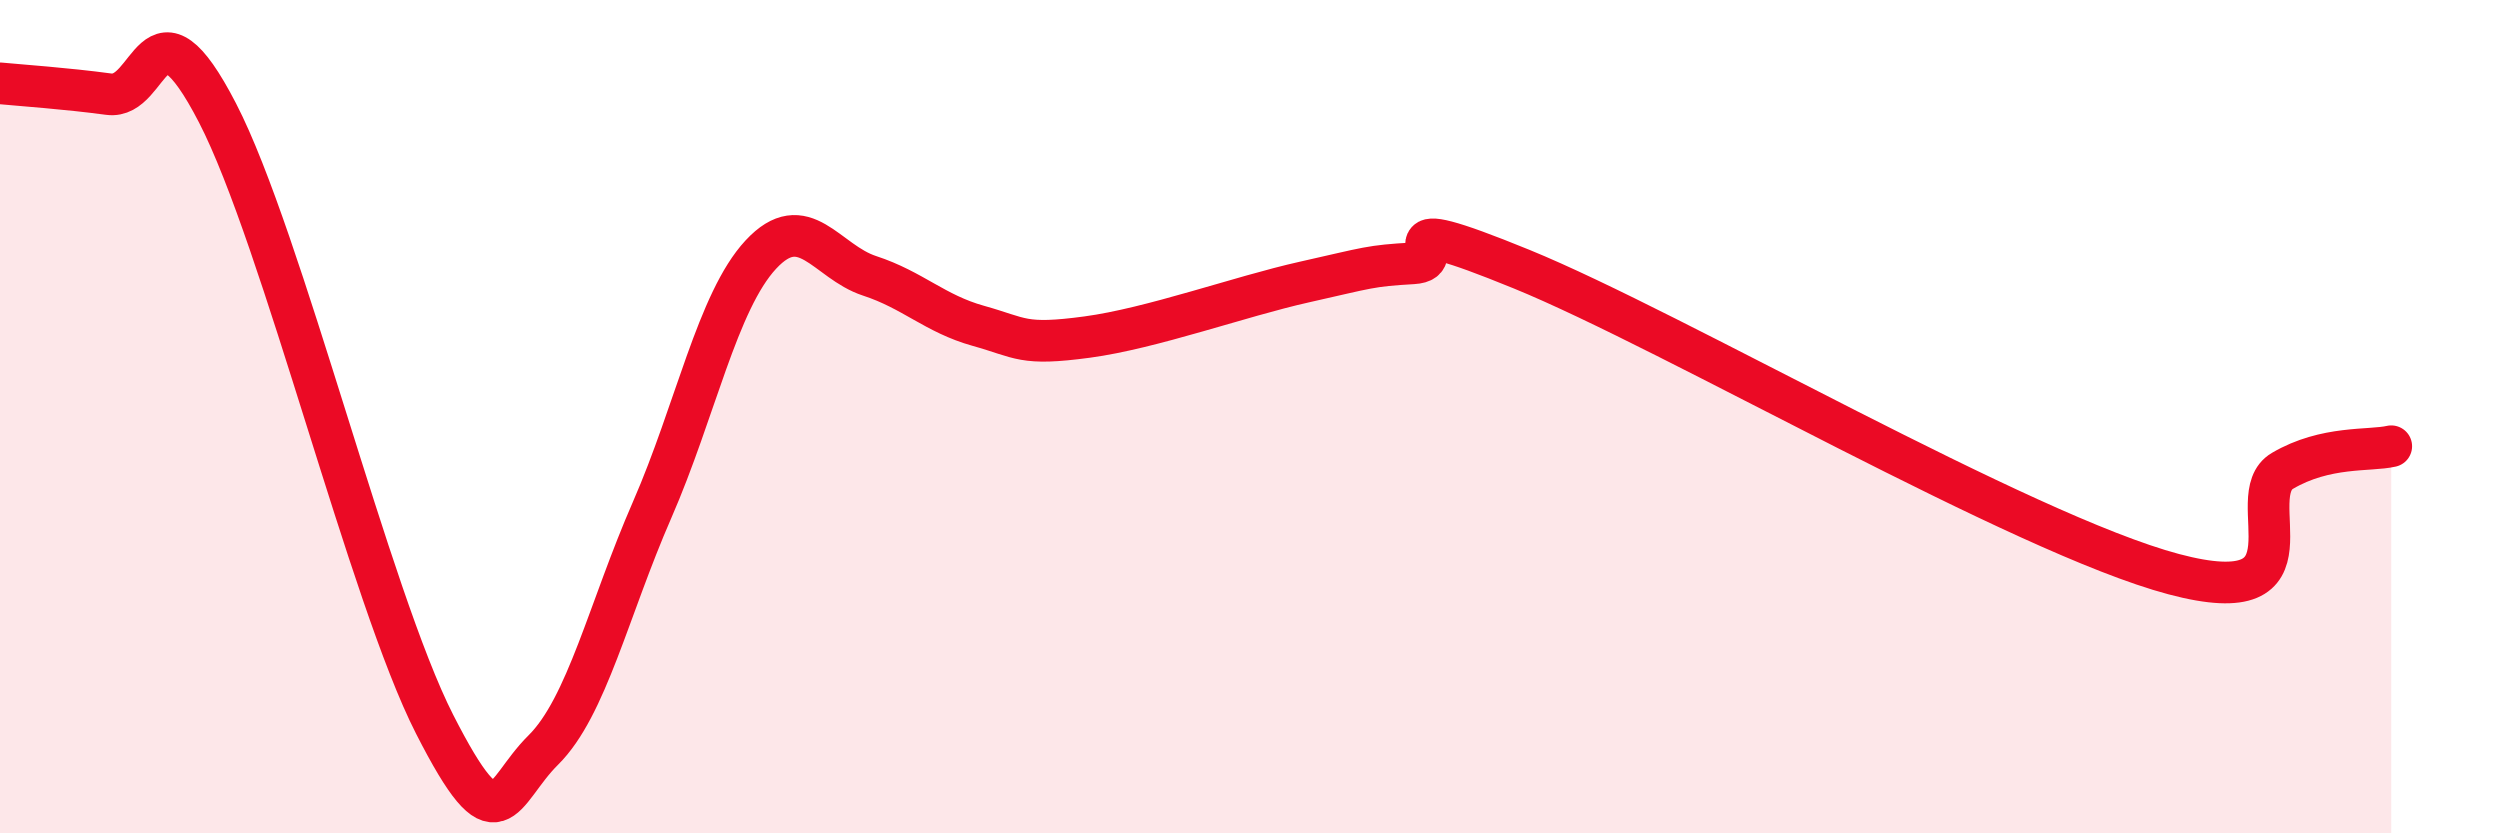
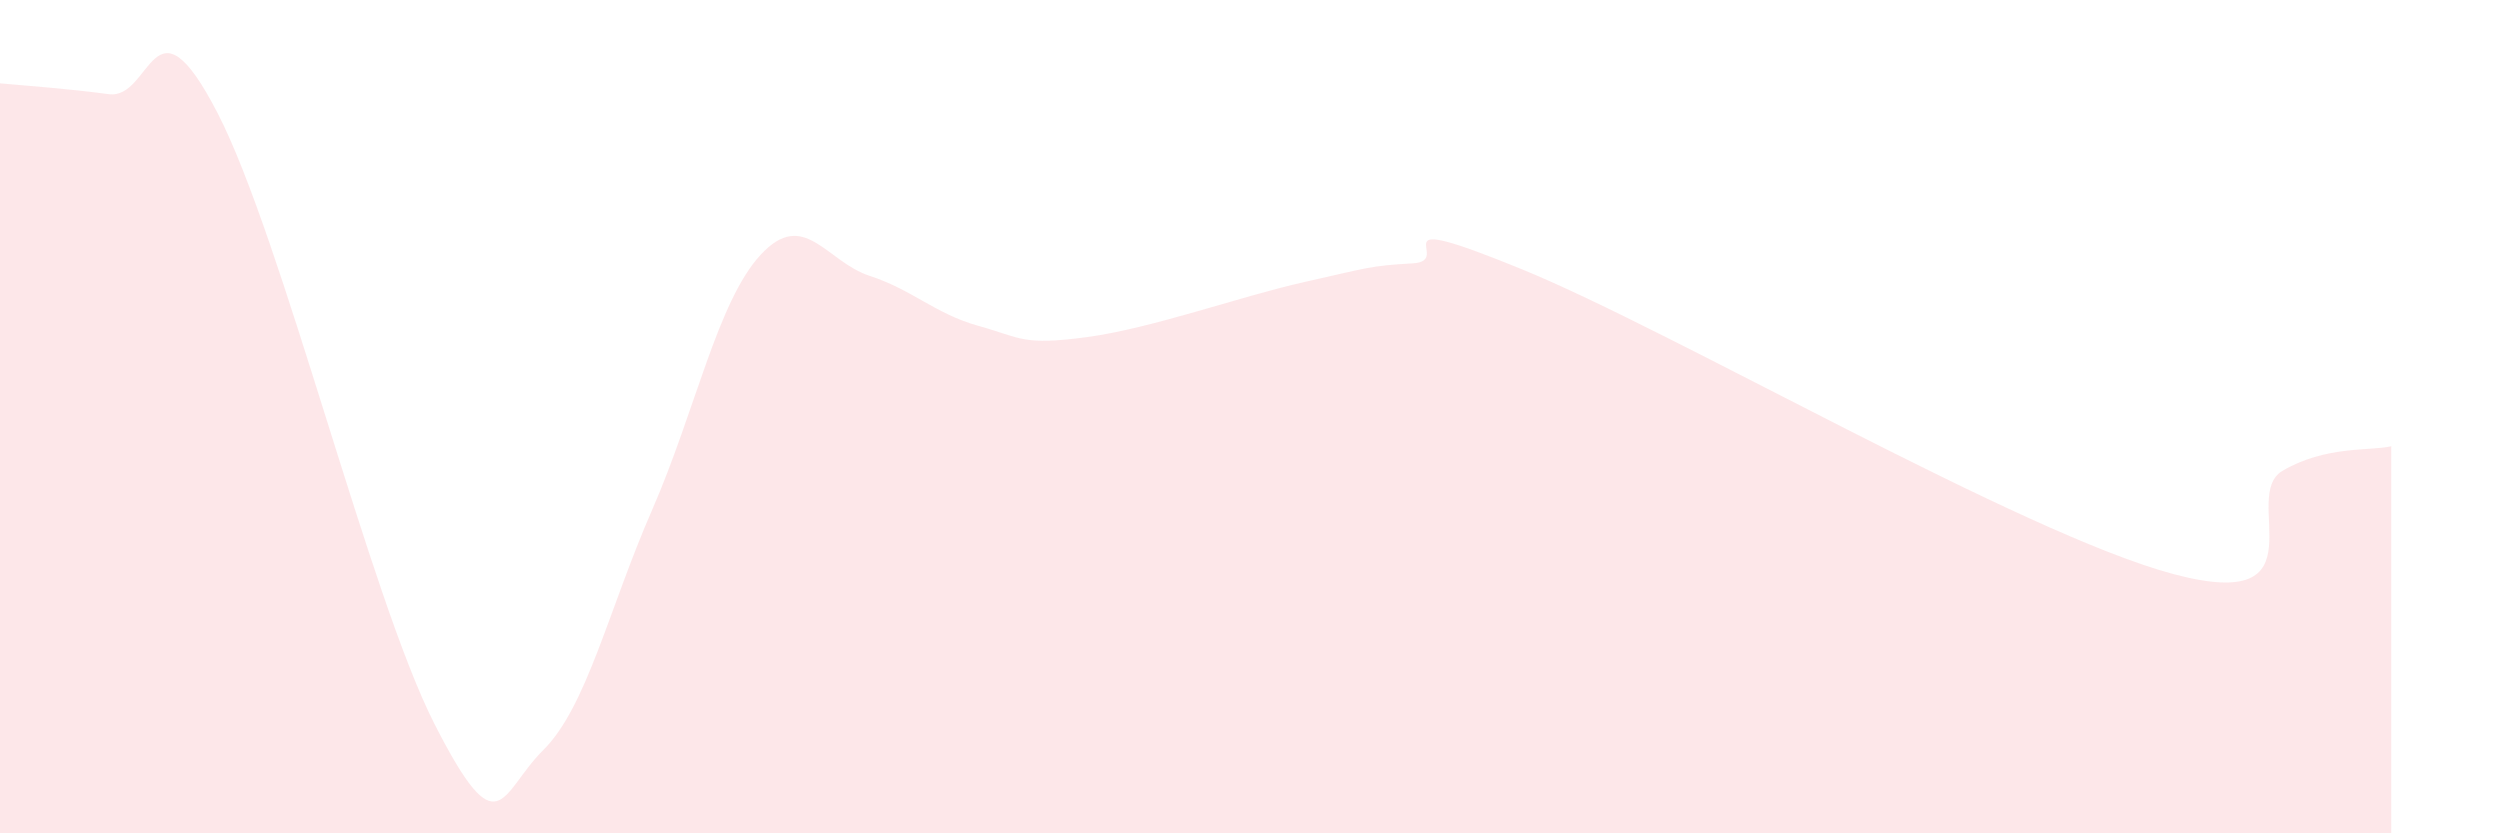
<svg xmlns="http://www.w3.org/2000/svg" width="60" height="20" viewBox="0 0 60 20">
  <path d="M 0,2 C 0.52,2.05 1.57,2.12 2.61,2.26 C 3.65,2.4 3.66,-0.31 5.22,2.71 C 6.78,5.73 8.87,14.32 10.43,17.38 C 11.99,20.44 12,19.03 13.04,18 C 14.08,16.97 14.61,14.62 15.65,12.24 C 16.69,9.86 17.22,7.23 18.26,6.11 C 19.3,4.99 19.83,6.28 20.87,6.62 C 21.91,6.96 22.44,7.53 23.48,7.82 C 24.52,8.11 24.53,8.3 26.09,8.09 C 27.65,7.88 29.74,7.12 31.3,6.77 C 32.86,6.42 32.87,6.38 33.91,6.32 C 34.95,6.26 32.87,4.97 36.52,6.46 C 40.17,7.95 48.52,12.81 52.17,13.78 C 55.82,14.75 53.74,11.91 54.78,11.3 C 55.82,10.69 56.87,10.83 57.39,10.71L57.39 20L0 20Z" fill="#EB0A25" opacity="0.1" stroke-linecap="round" stroke-linejoin="round" />
-   <path d="M 0,2 C 0.52,2.05 1.57,2.12 2.61,2.26 C 3.65,2.4 3.66,-0.31 5.22,2.71 C 6.78,5.73 8.87,14.32 10.43,17.38 C 11.99,20.44 12,19.03 13.04,18 C 14.08,16.97 14.61,14.62 15.65,12.24 C 16.69,9.86 17.22,7.23 18.26,6.11 C 19.3,4.99 19.83,6.28 20.87,6.62 C 21.91,6.96 22.44,7.53 23.48,7.82 C 24.52,8.11 24.53,8.3 26.09,8.09 C 27.65,7.88 29.74,7.12 31.3,6.77 C 32.86,6.42 32.87,6.38 33.91,6.32 C 34.95,6.26 32.87,4.97 36.52,6.46 C 40.17,7.95 48.52,12.81 52.17,13.78 C 55.82,14.75 53.74,11.91 54.78,11.3 C 55.82,10.69 56.87,10.83 57.39,10.71" stroke="#EB0A25" stroke-width="1" fill="none" stroke-linecap="round" stroke-linejoin="round" />
</svg>